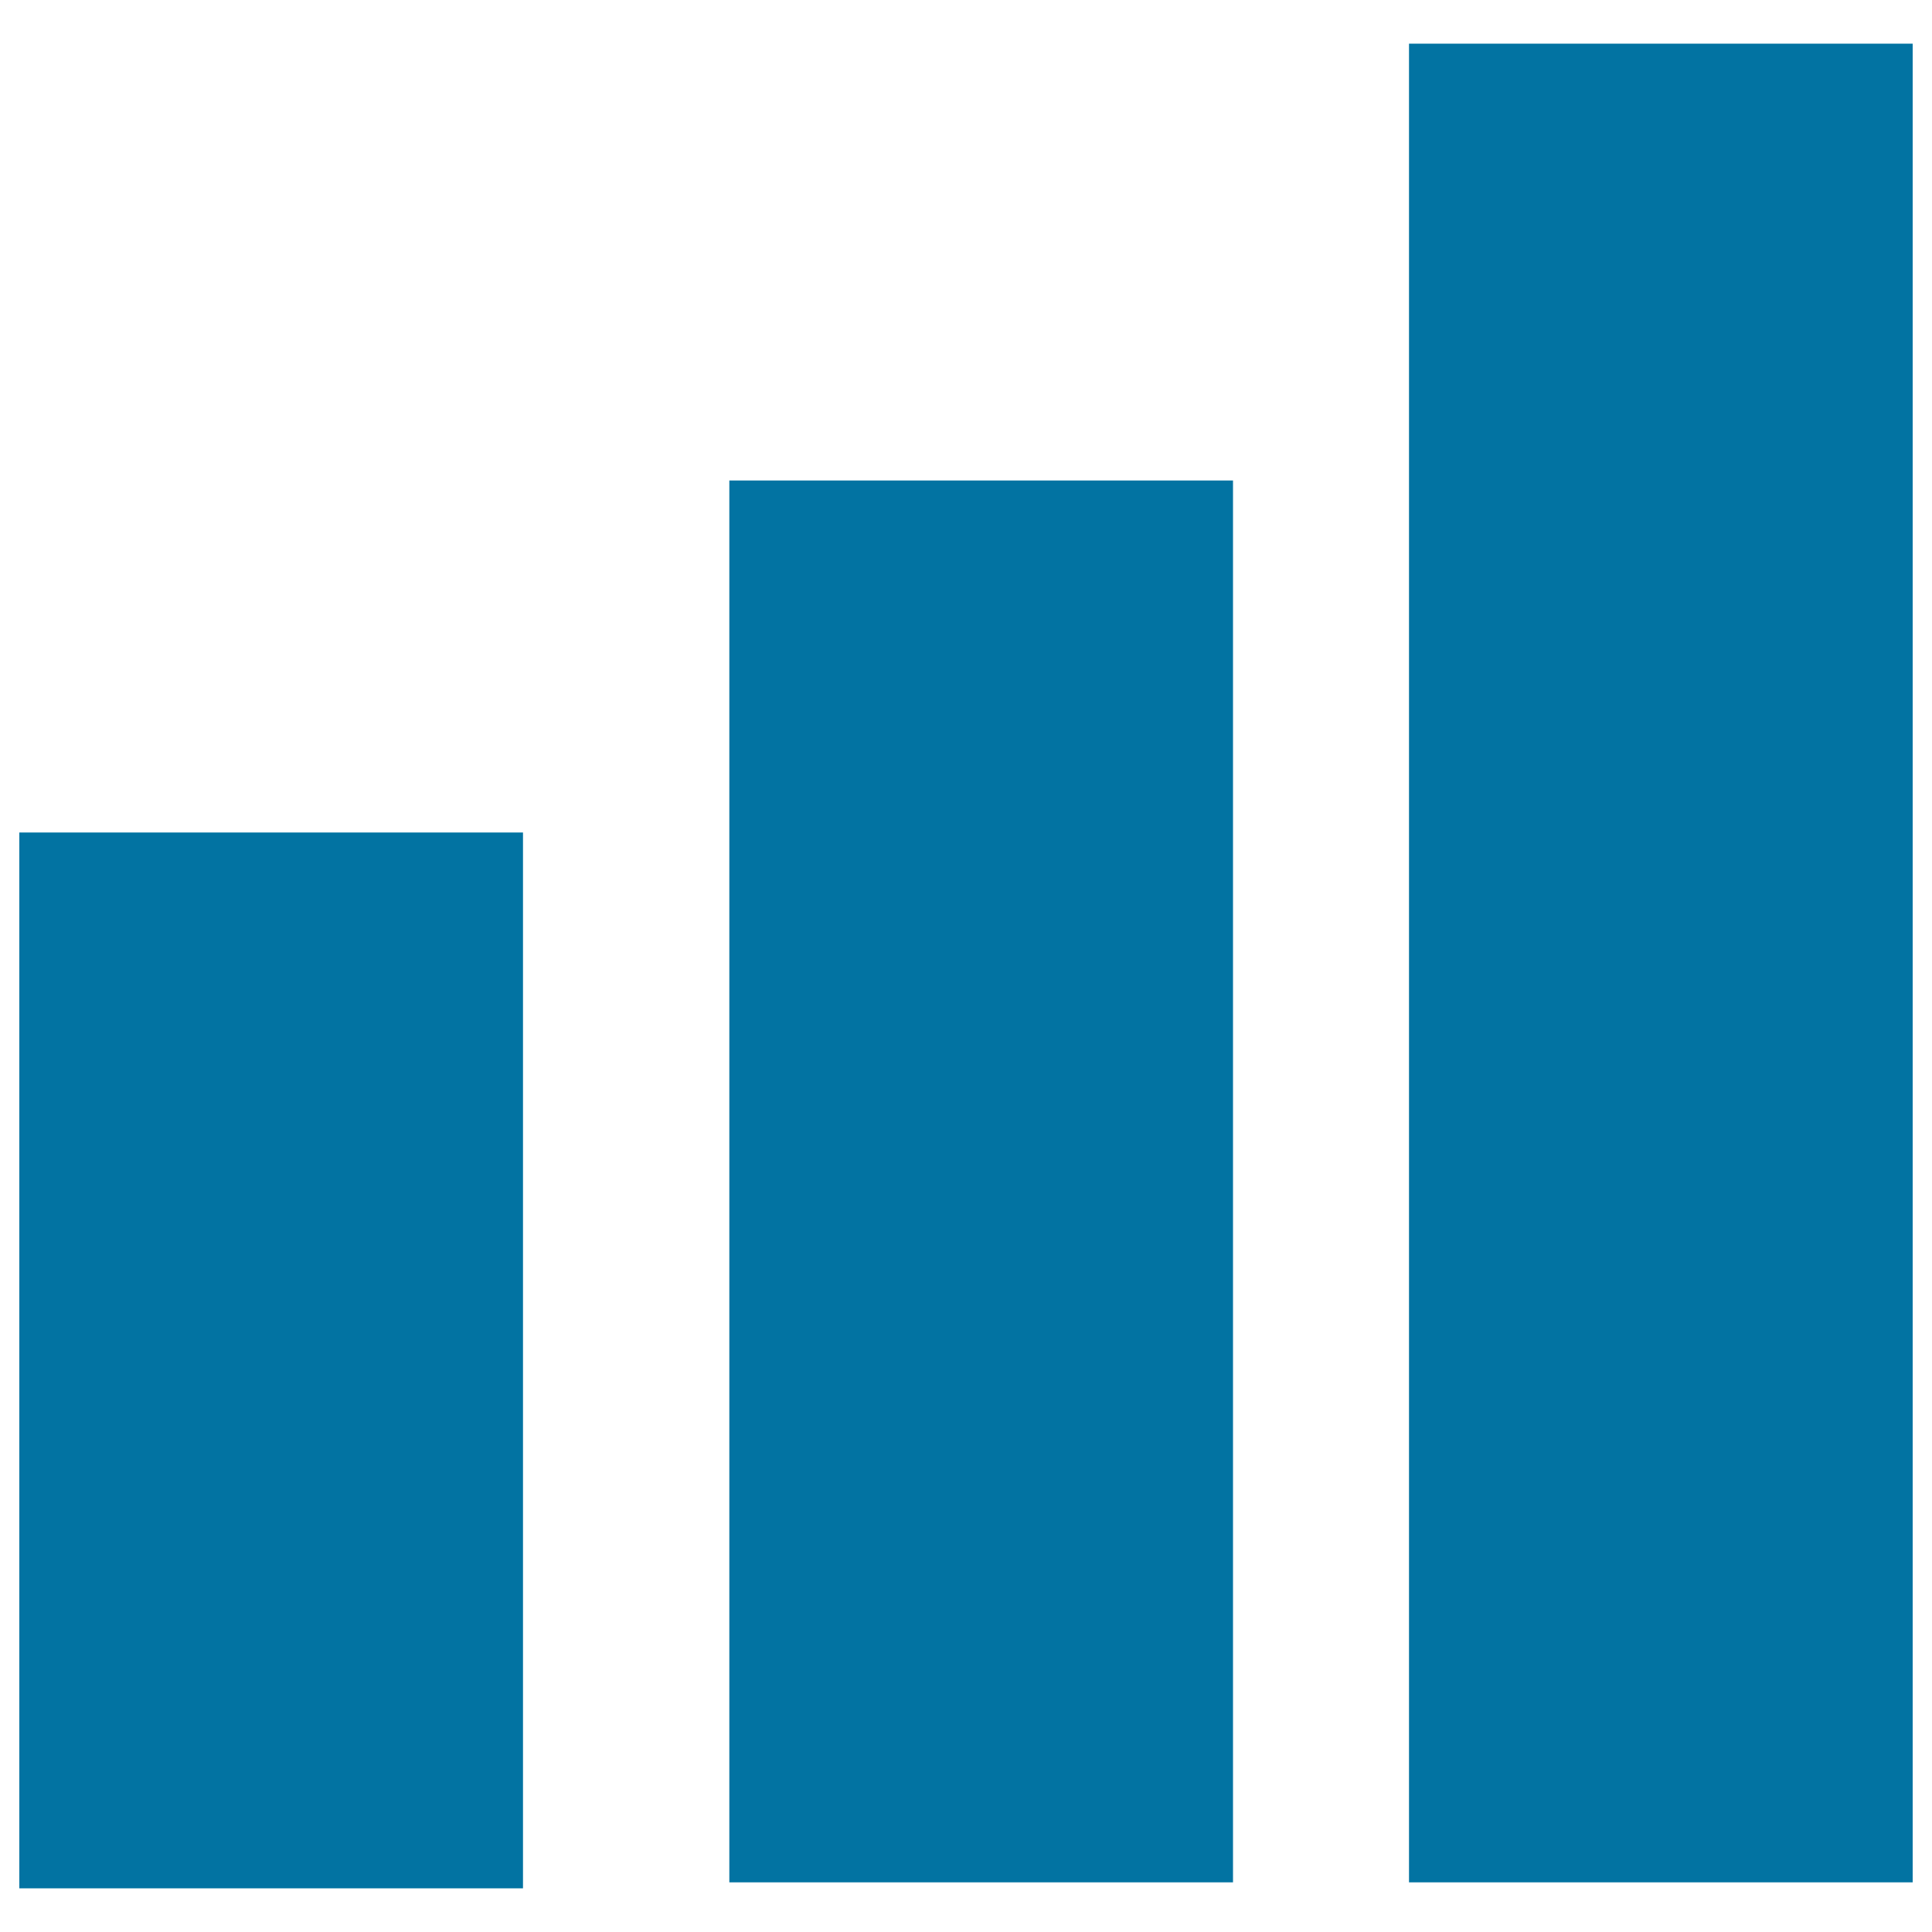
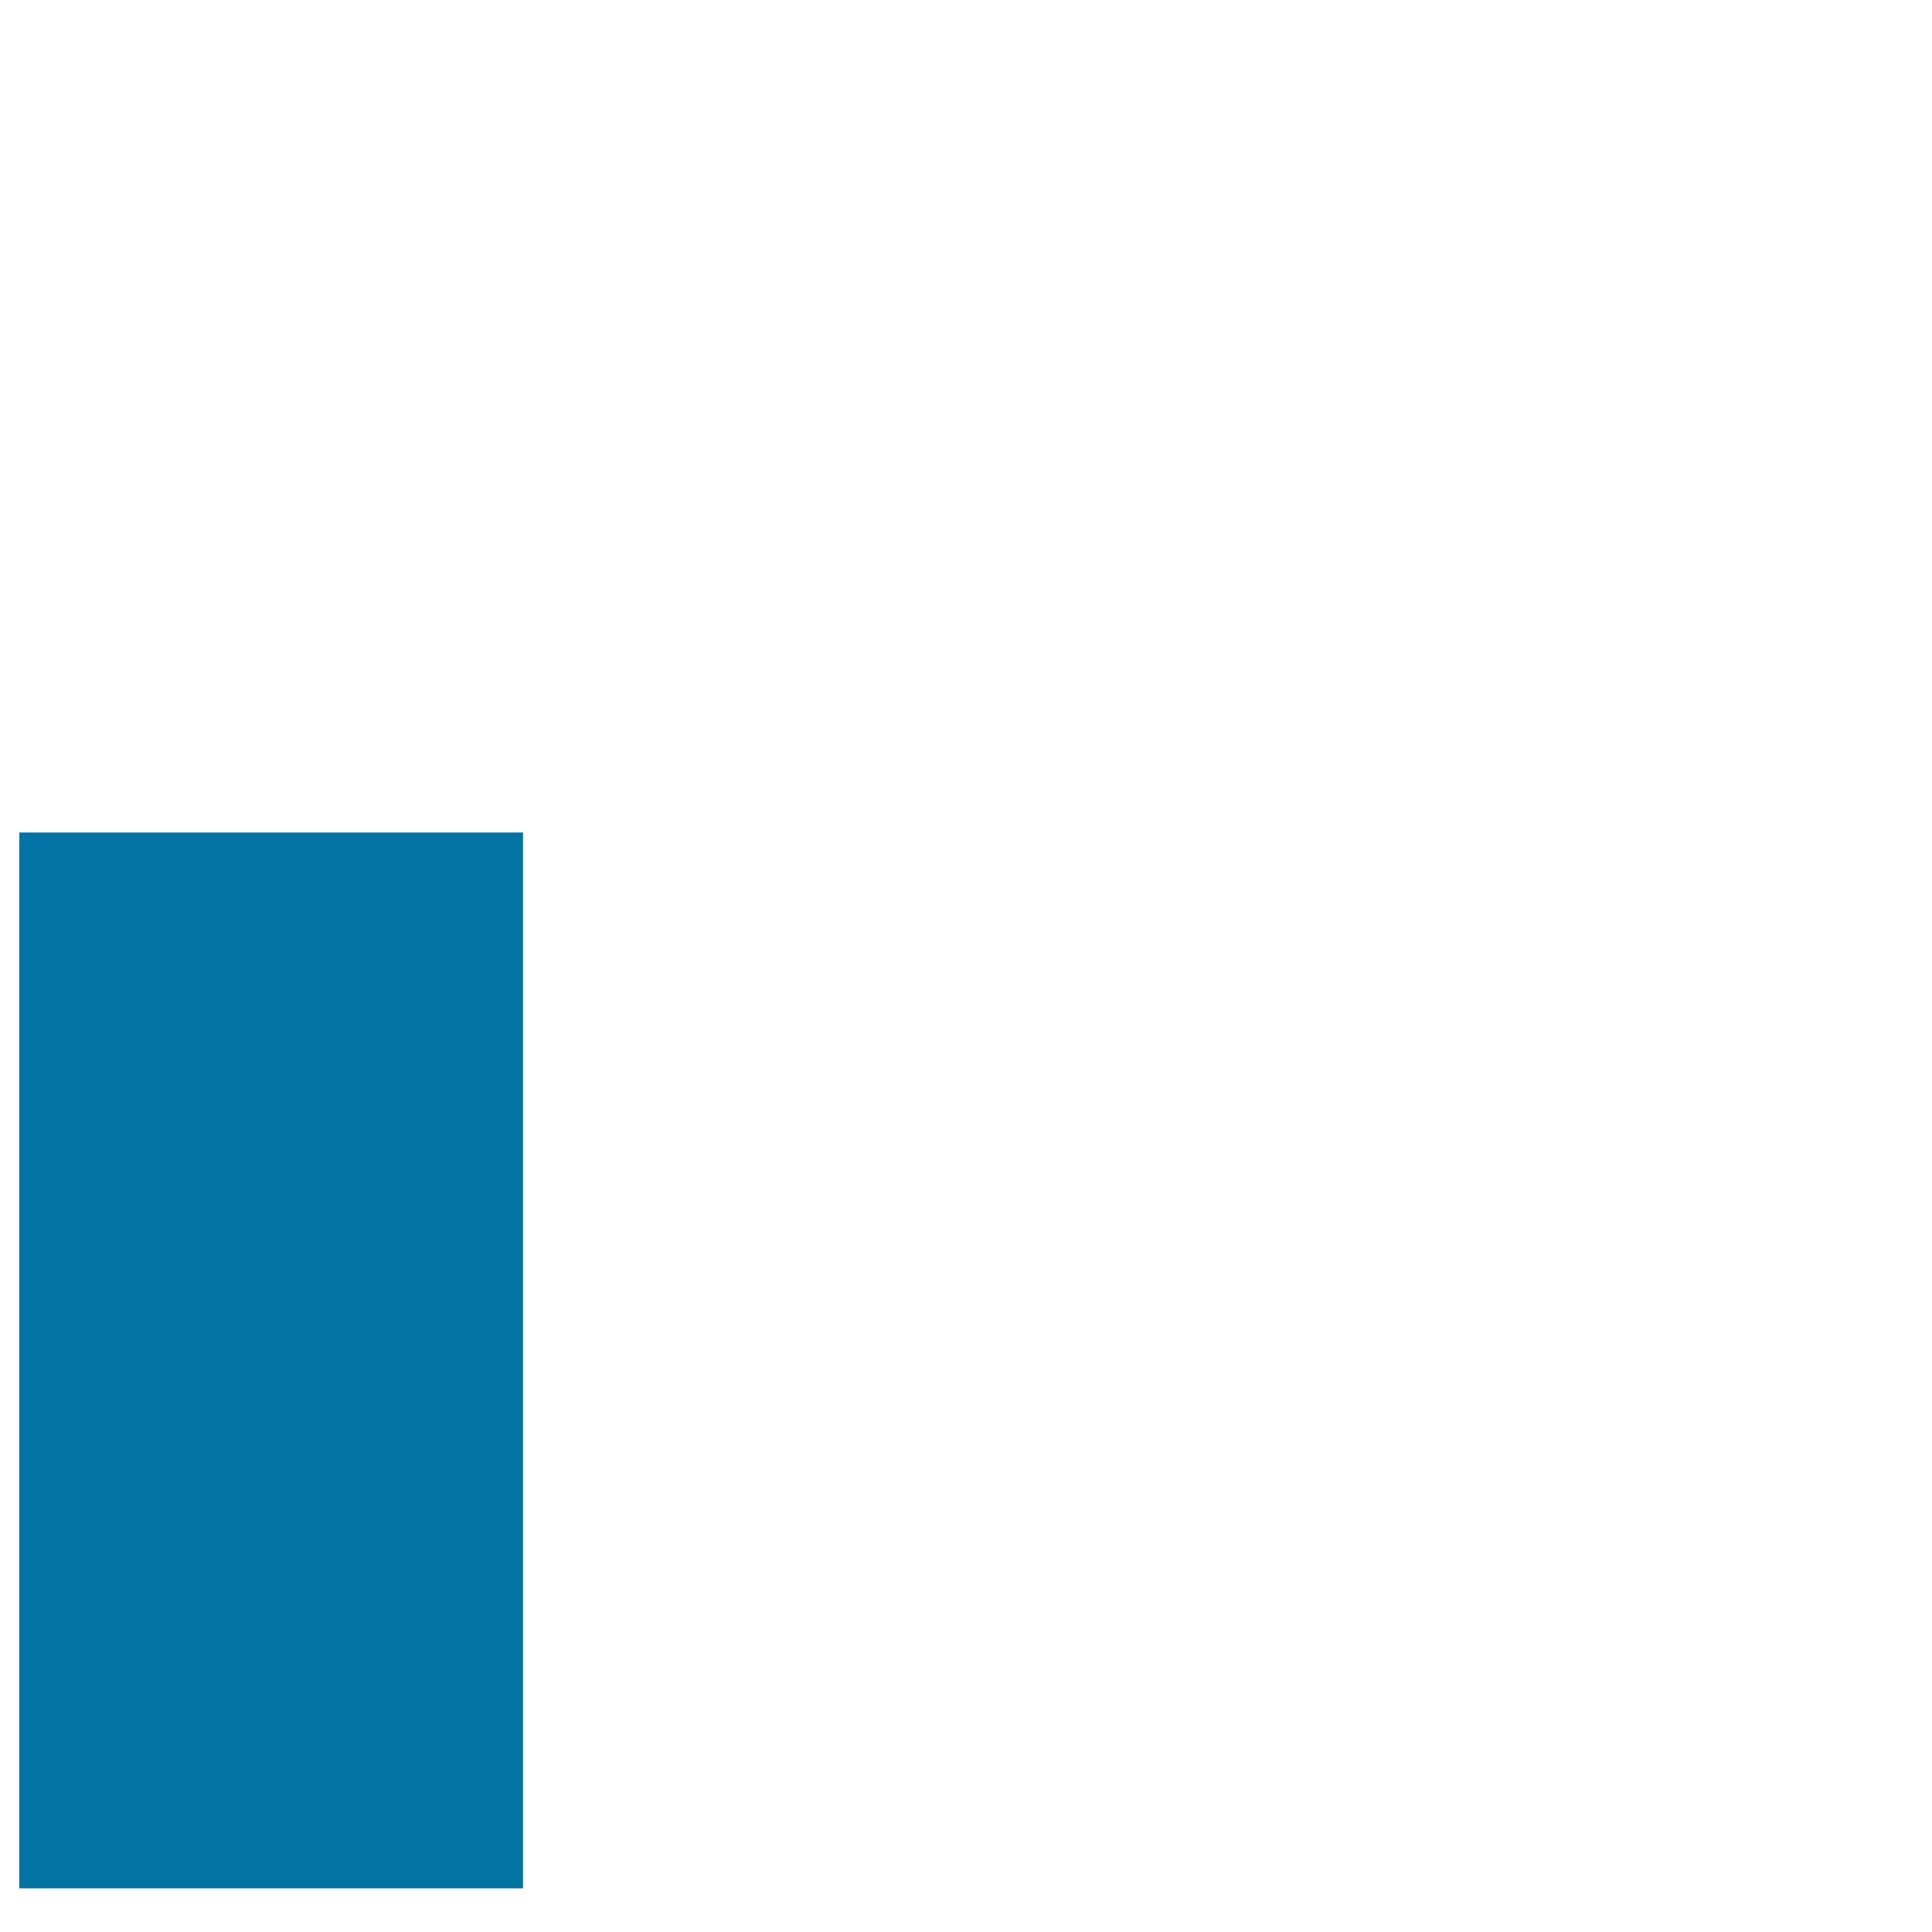
<svg xmlns="http://www.w3.org/2000/svg" viewBox="0 0 1000 1000" style="fill:#0273a2">
  <title>Note Chart SVG icon</title>
  <path d="M10,430.9h260.7v546.5H10V430.9z" />
-   <path d="M377.5,248.7h260.7v725.6H377.5V248.7z" />
-   <path d="M729.3,22.6H990v951.7H729.3V22.6L729.3,22.6z" />
</svg>